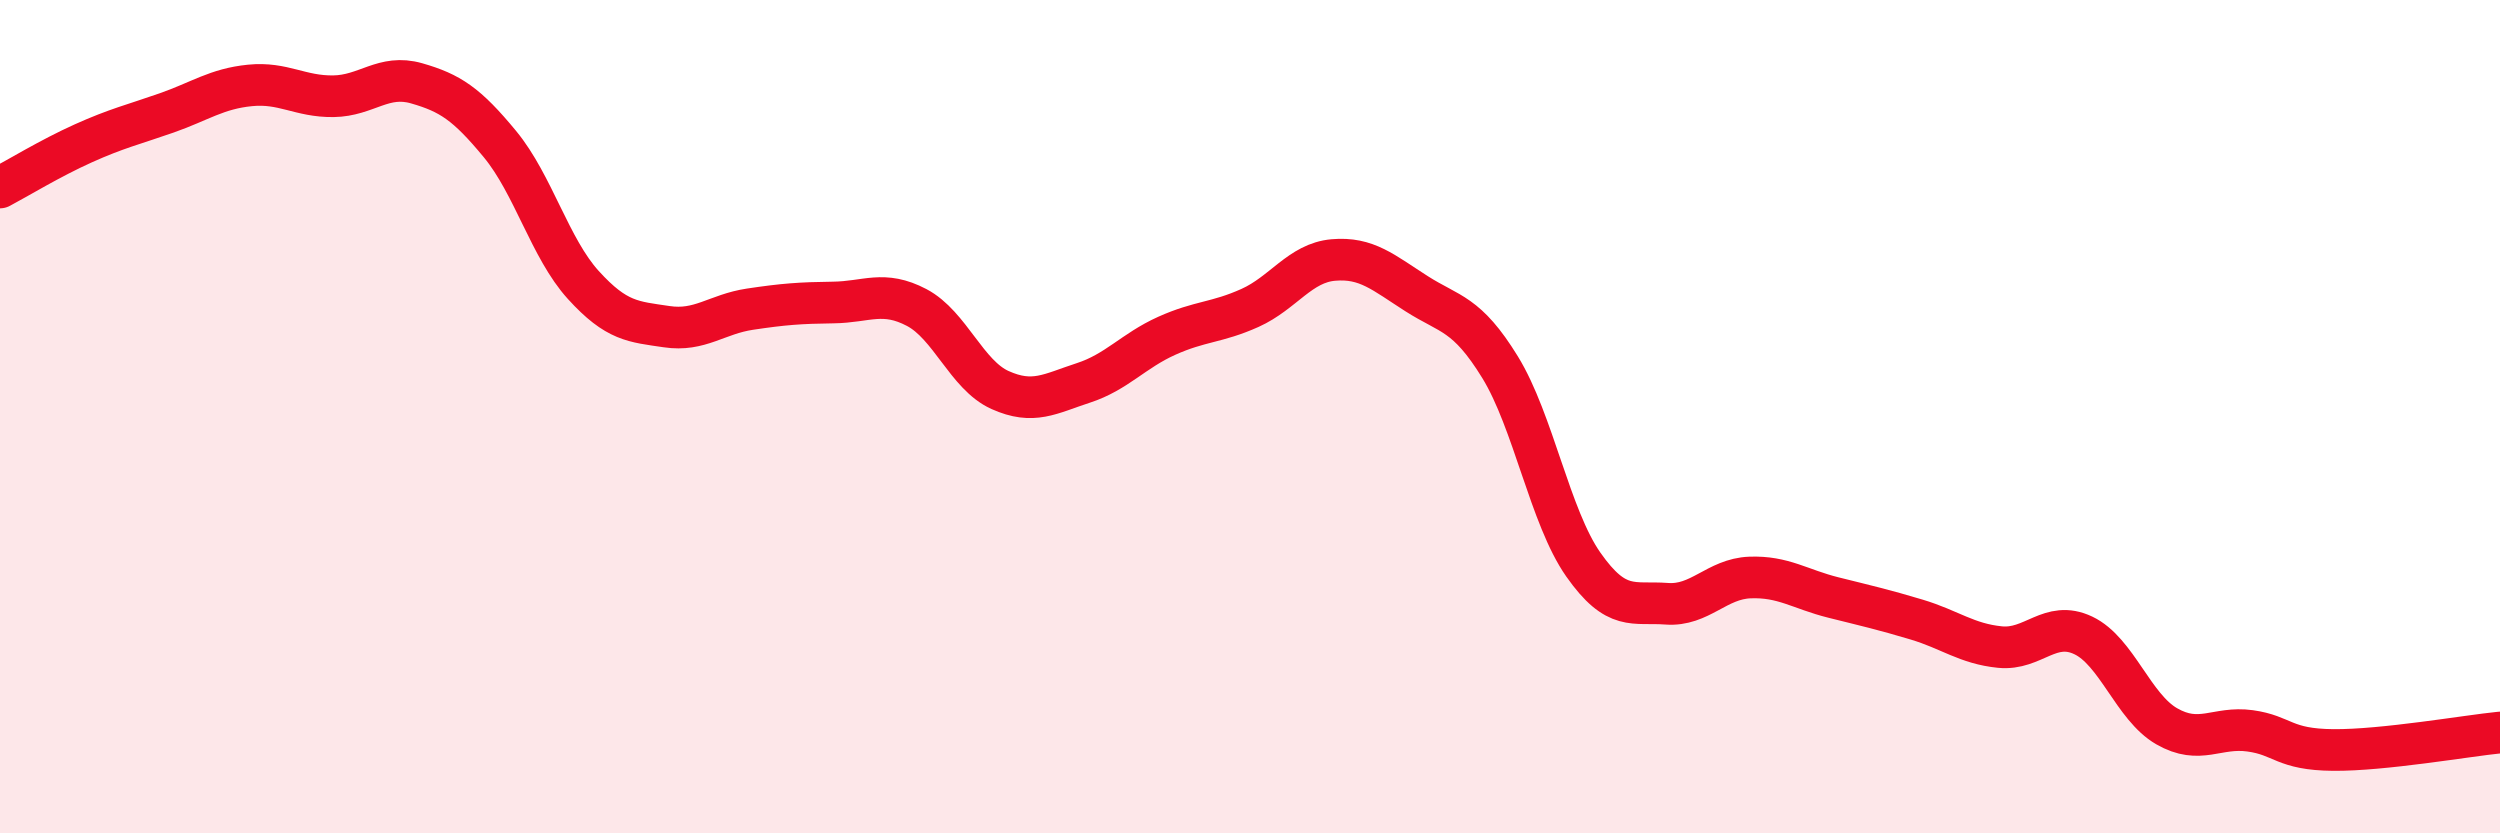
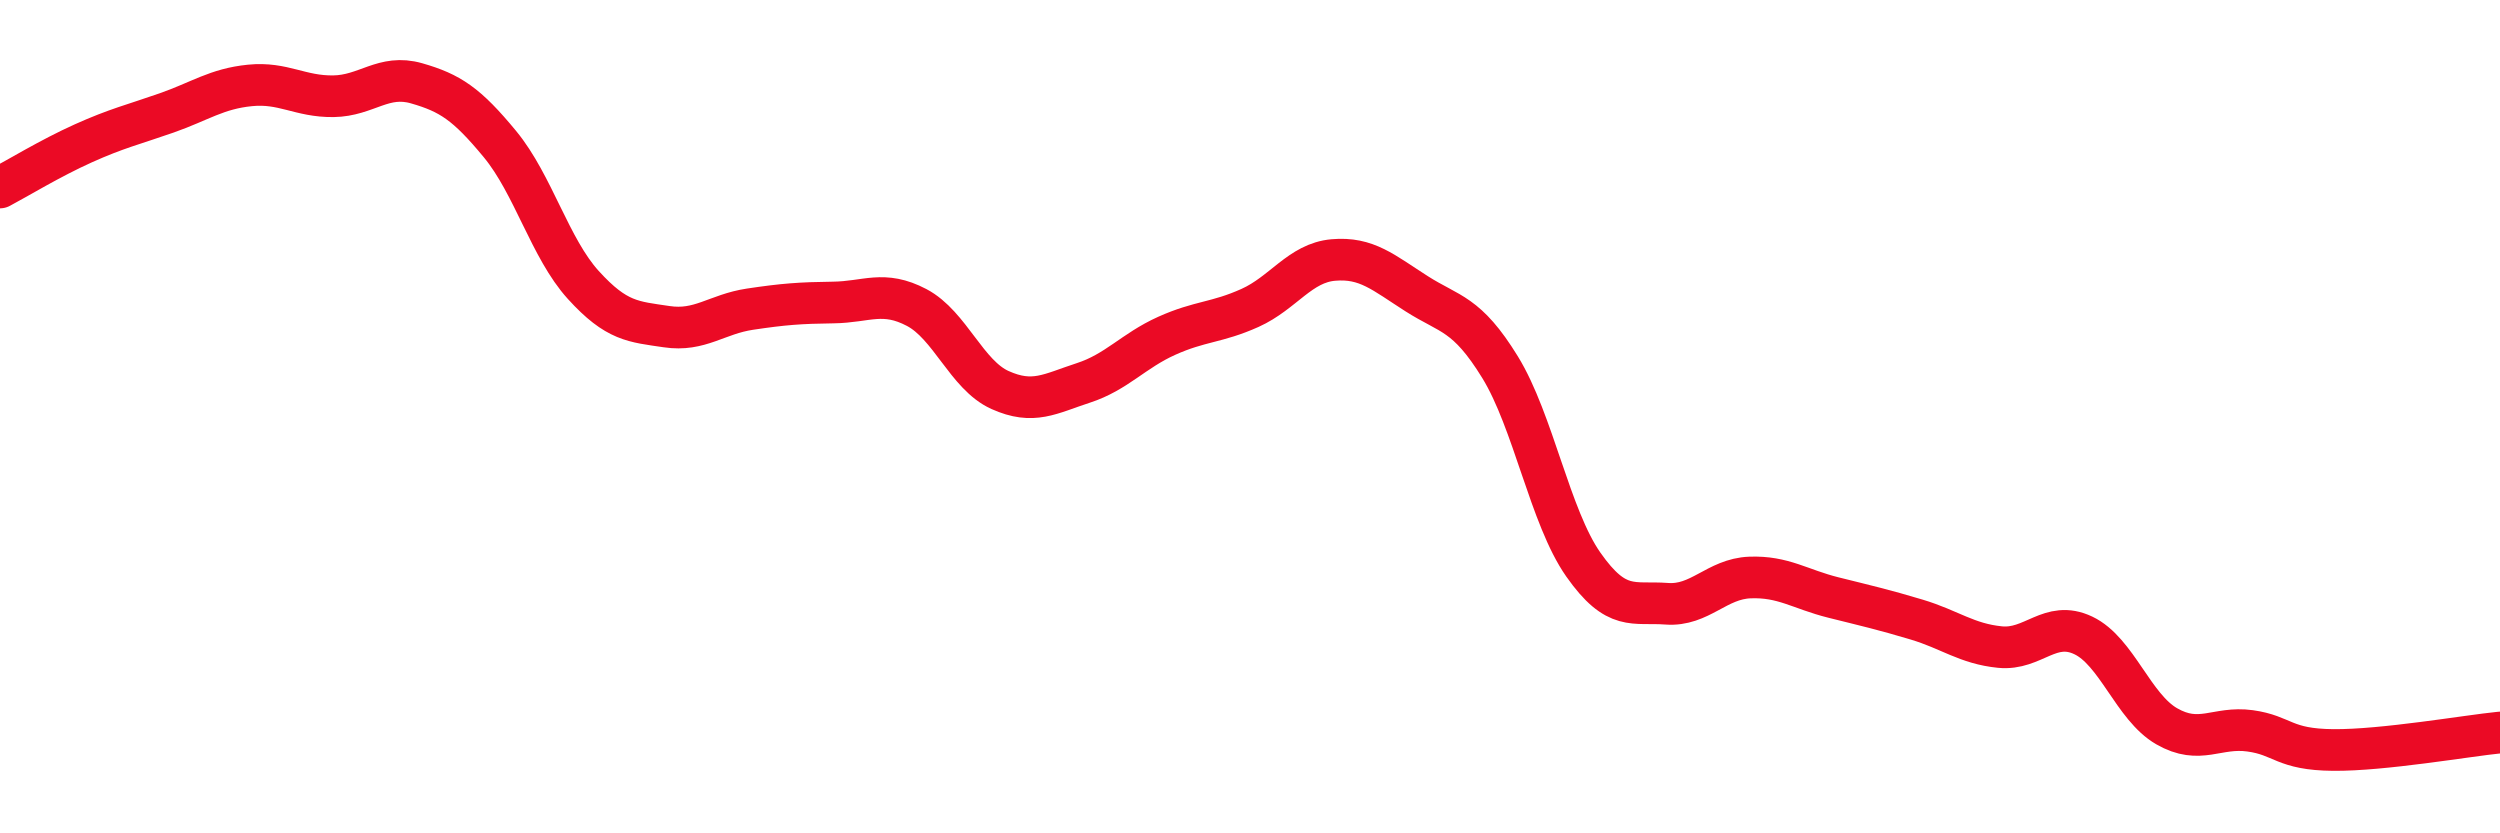
<svg xmlns="http://www.w3.org/2000/svg" width="60" height="20" viewBox="0 0 60 20">
-   <path d="M 0,4.5 C 0.4,4.29 1.2,3.8 2,3.44 C 2.8,3.08 3.2,2.99 4,2.71 C 4.8,2.43 5.2,2.13 6,2.05 C 6.8,1.97 7.2,2.32 8,2.31 C 8.8,2.3 9.2,1.77 10,2 C 10.8,2.23 11.2,2.49 12,3.46 C 12.8,4.43 13.2,5.96 14,6.84 C 14.8,7.72 15.2,7.72 16,7.84 C 16.8,7.96 17.2,7.54 18,7.42 C 18.8,7.3 19.2,7.27 20,7.26 C 20.8,7.25 21.2,6.96 22,7.38 C 22.8,7.8 23.2,9 24,9.36 C 24.8,9.72 25.2,9.45 26,9.19 C 26.8,8.93 27.2,8.42 28,8.06 C 28.8,7.7 29.2,7.75 30,7.39 C 30.8,7.03 31.2,6.31 32,6.24 C 32.8,6.17 33.2,6.54 34,7.05 C 34.8,7.56 35.2,7.51 36,8.81 C 36.8,10.11 37.2,12.41 38,13.55 C 38.8,14.69 39.2,14.43 40,14.49 C 40.8,14.55 41.2,13.89 42,13.86 C 42.8,13.83 43.2,14.14 44,14.34 C 44.8,14.54 45.2,14.63 46,14.87 C 46.8,15.11 47.2,15.45 48,15.53 C 48.8,15.61 49.2,14.87 50,15.25 C 50.8,15.63 51.2,16.97 52,17.43 C 52.8,17.89 53.2,17.43 54,17.54 C 54.8,17.65 54.8,17.99 56,18 C 57.2,18.01 59.2,17.66 60,17.58L60 20L0 20Z" fill="#EB0A25" opacity="0.1" stroke-linecap="round" stroke-linejoin="round" />
  <path d="M 0,4.5 C 0.4,4.29 1.2,3.8 2,3.44 C 2.8,3.08 3.2,2.99 4,2.71 C 4.8,2.43 5.2,2.13 6,2.05 C 6.8,1.97 7.2,2.32 8,2.31 C 8.8,2.3 9.2,1.77 10,2 C 10.8,2.23 11.2,2.49 12,3.46 C 12.8,4.43 13.2,5.96 14,6.84 C 14.8,7.72 15.2,7.72 16,7.84 C 16.8,7.96 17.2,7.54 18,7.42 C 18.8,7.3 19.2,7.27 20,7.26 C 20.8,7.25 21.2,6.96 22,7.38 C 22.8,7.8 23.2,9 24,9.36 C 24.8,9.72 25.2,9.45 26,9.19 C 26.8,8.93 27.2,8.42 28,8.06 C 28.8,7.7 29.2,7.75 30,7.39 C 30.8,7.03 31.2,6.31 32,6.24 C 32.8,6.17 33.2,6.54 34,7.05 C 34.8,7.56 35.2,7.51 36,8.81 C 36.8,10.11 37.2,12.41 38,13.55 C 38.8,14.69 39.2,14.43 40,14.49 C 40.8,14.55 41.2,13.89 42,13.86 C 42.8,13.83 43.2,14.14 44,14.34 C 44.8,14.54 45.2,14.63 46,14.87 C 46.8,15.11 47.2,15.45 48,15.53 C 48.8,15.61 49.2,14.87 50,15.25 C 50.8,15.63 51.2,16.97 52,17.43 C 52.8,17.89 53.2,17.43 54,17.54 C 54.8,17.65 54.8,17.99 56,18 C 57.2,18.01 59.2,17.66 60,17.58" stroke="#EB0A25" stroke-width="1" fill="none" stroke-linecap="round" stroke-linejoin="round" />
</svg>